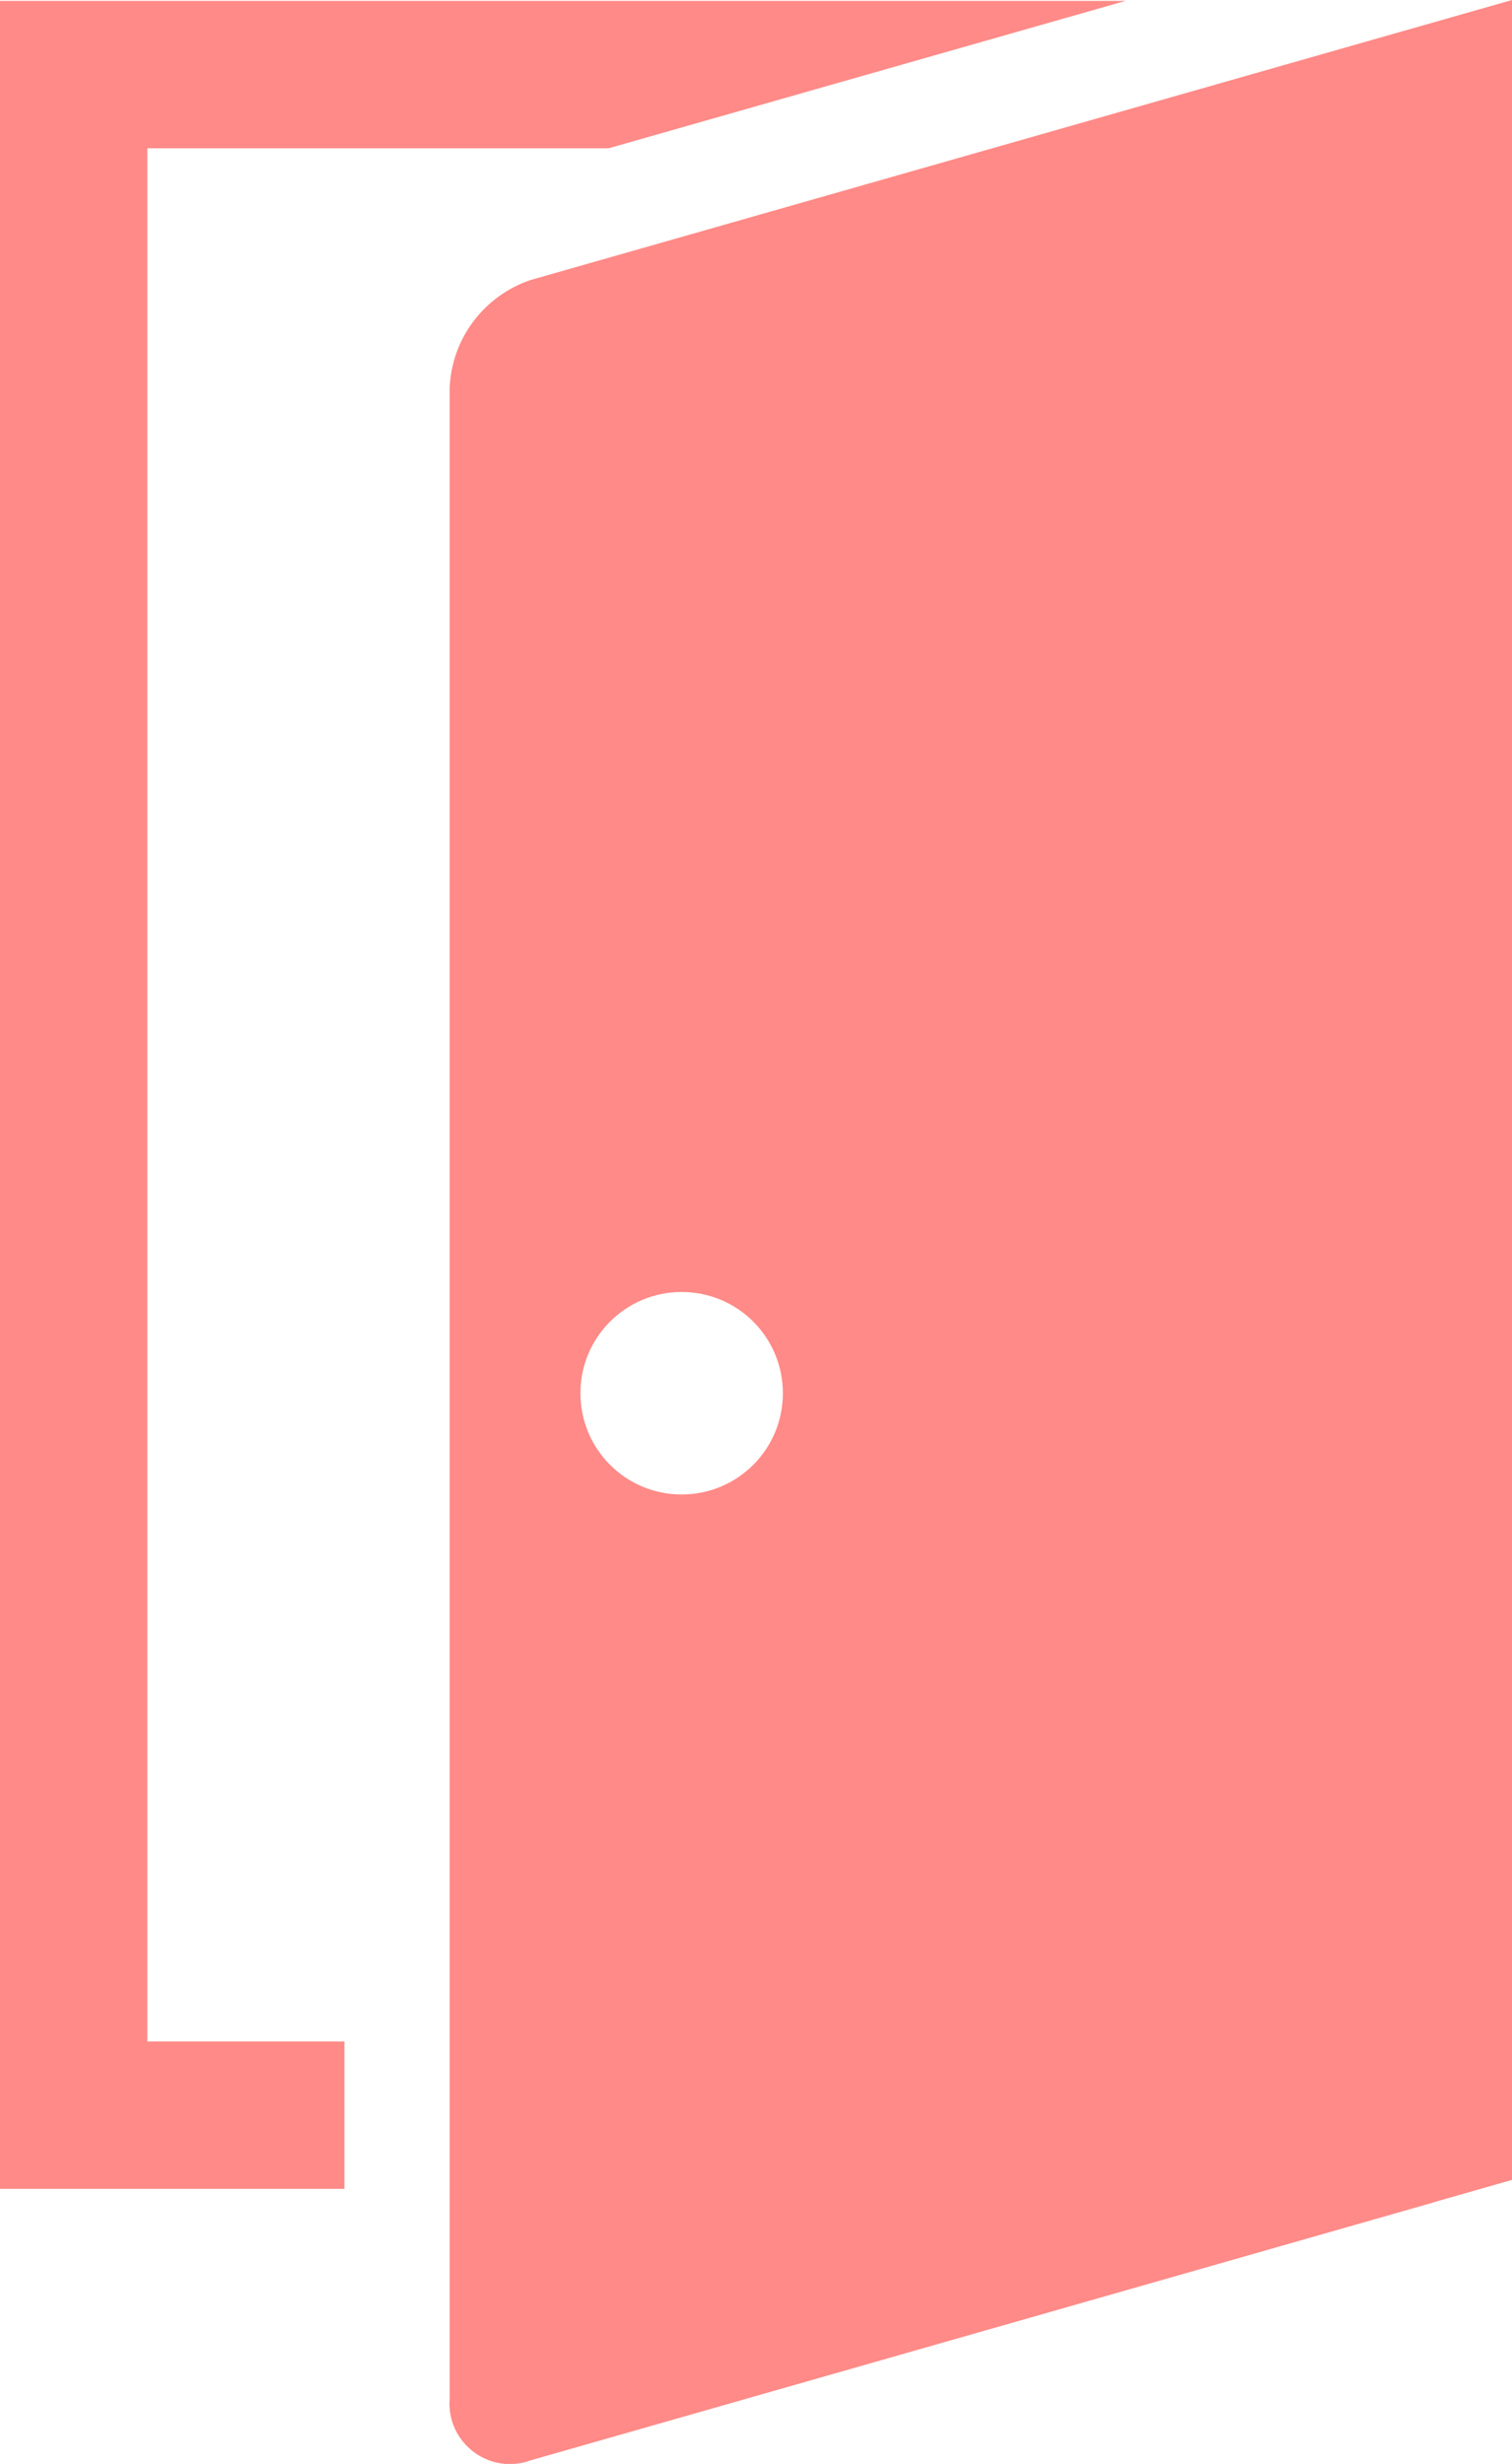
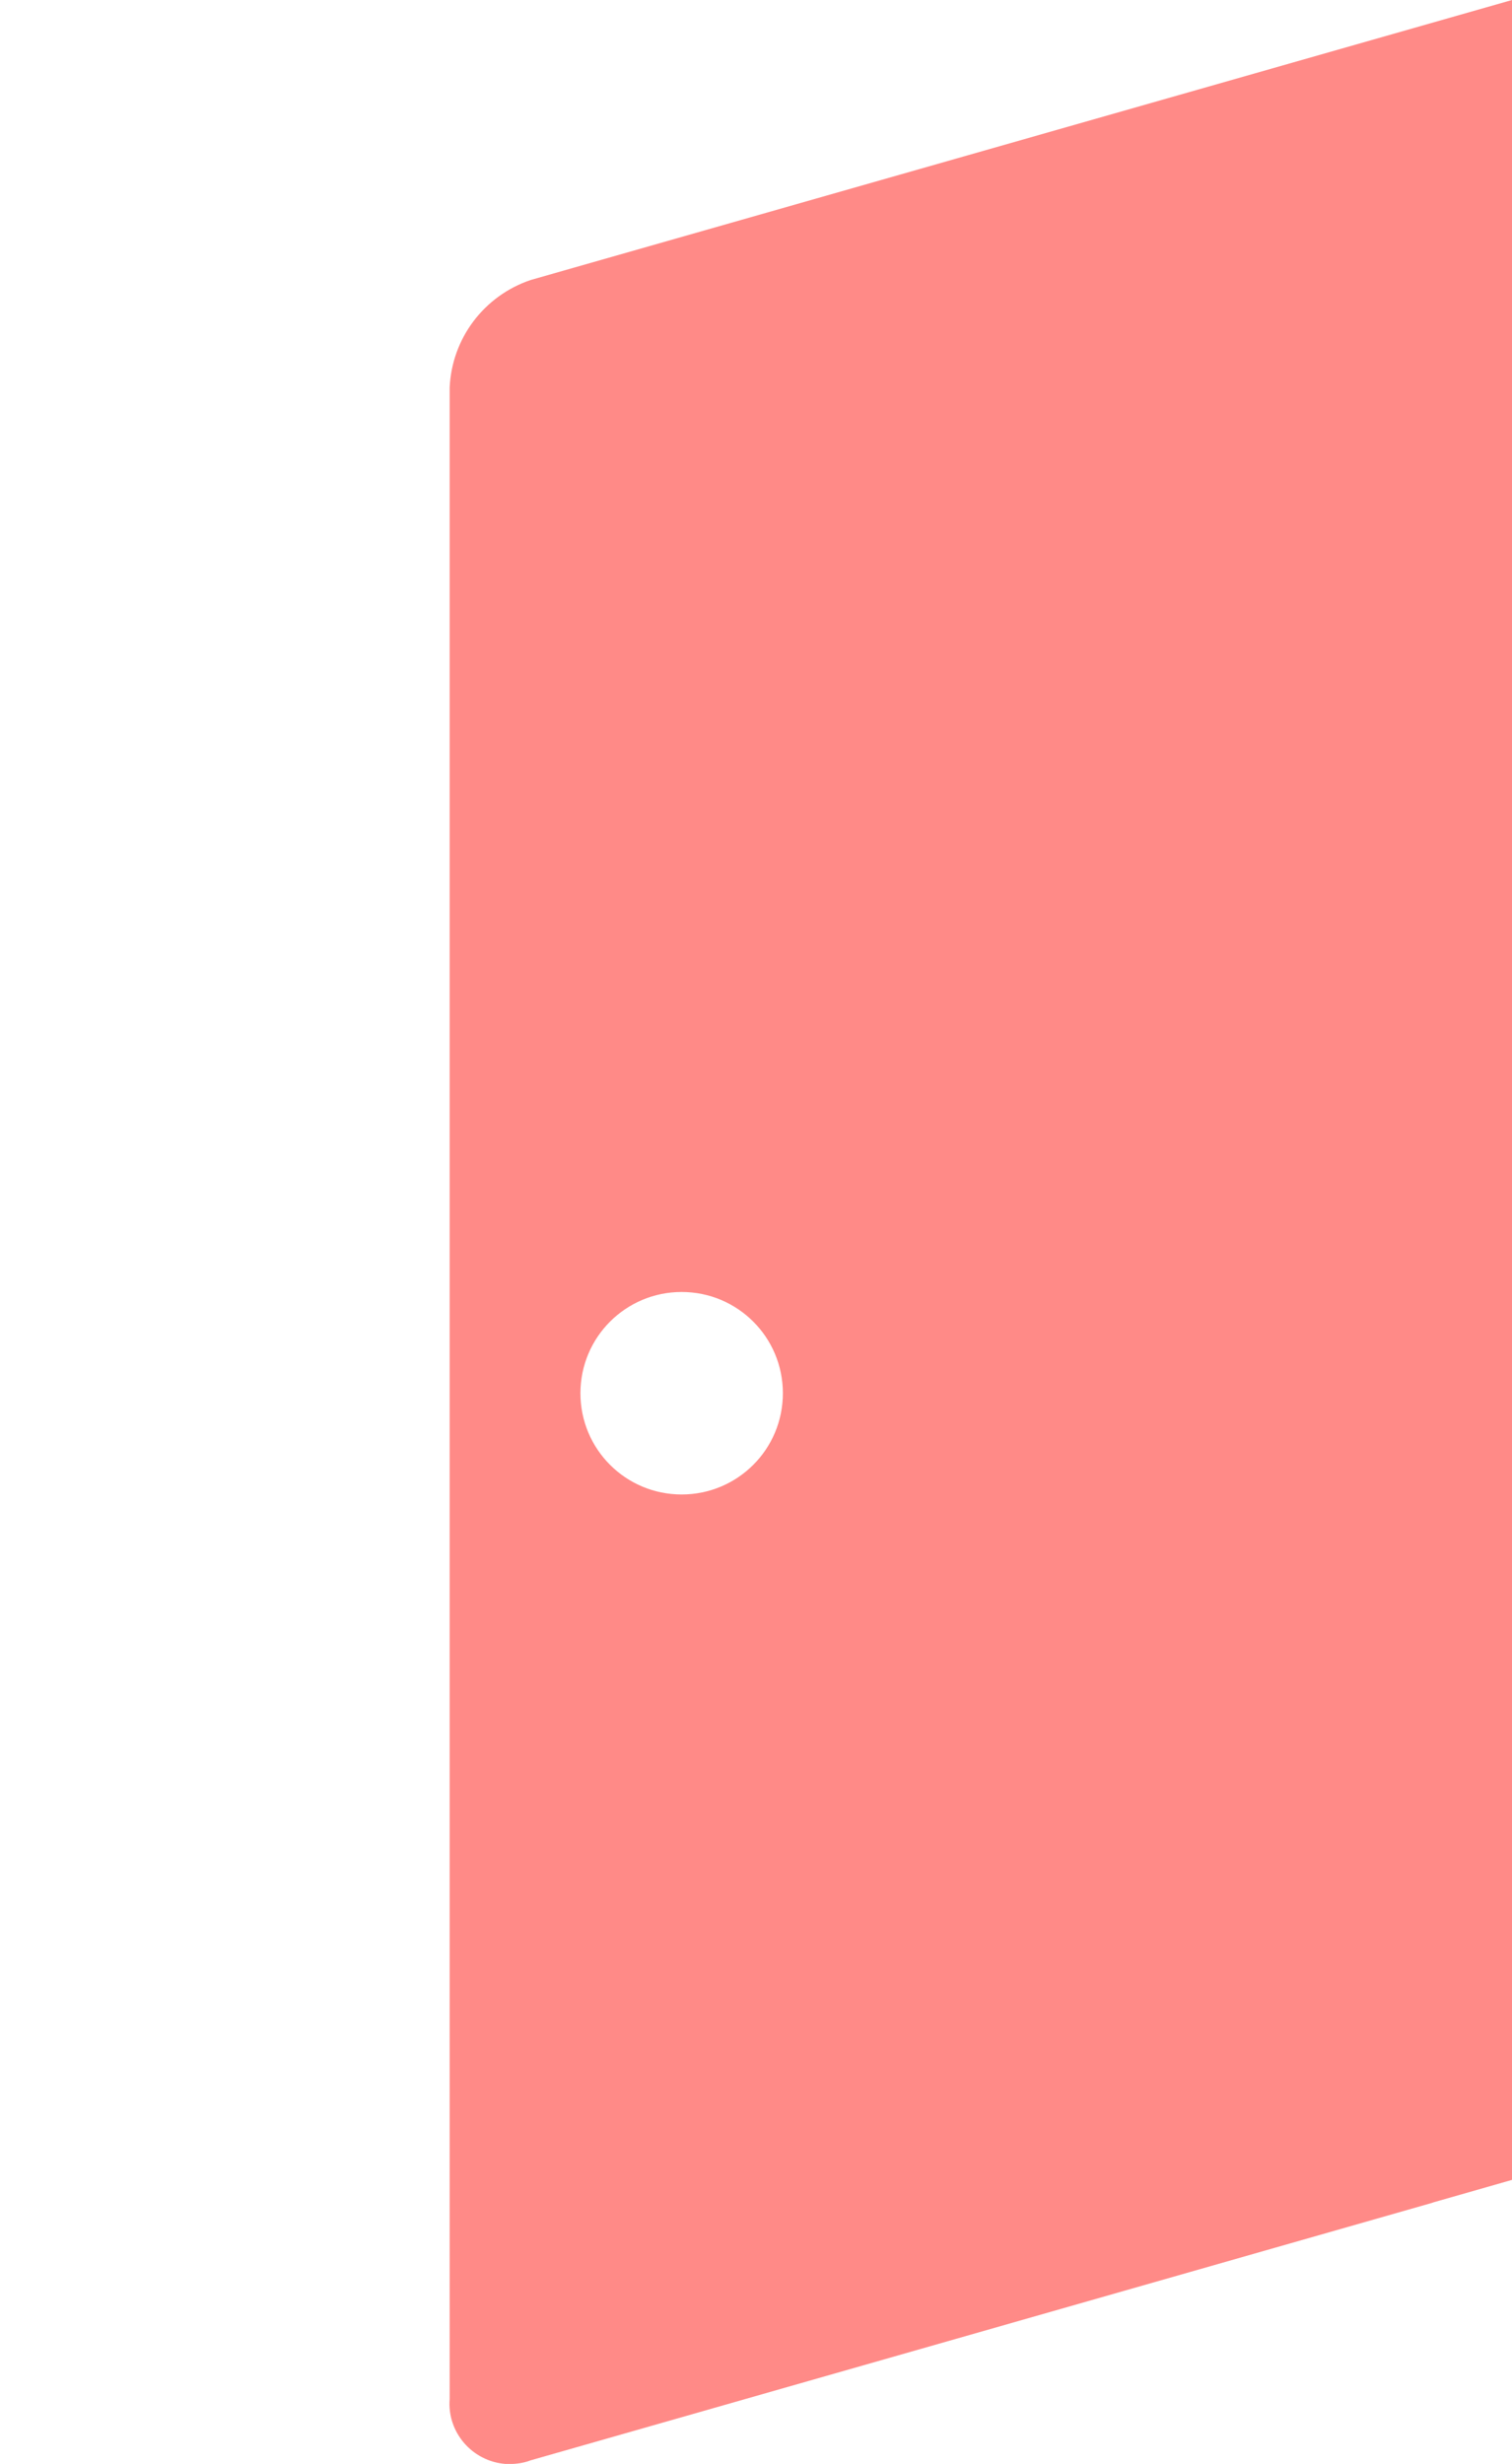
<svg xmlns="http://www.w3.org/2000/svg" id="a" data-name="グループ 2908" viewBox="0 0 33.76 55">
-   <path id="b" data-name="パス 1402" d="M7.69,45.57H3.29V3.31H13.59L25.13,.02H0V48.86H7.69v-3.29Z" fill="#ff8a87" />
  <path id="c" data-name="パス 1403" d="M11.85,6.25c-1.04,.35-1.76,1.3-1.81,2.4V53.55c-.06,.74,.5,1.39,1.24,1.45,.19,.01,.39-.01,.57-.08l20.1-5.74s.04-.01,.06-.02l1.75-.5V0L11.85,6.25Zm3.37,27.11c-1.25,0-2.26-1.01-2.26-2.26,0-1.25,1.01-2.26,2.26-2.26s2.26,1.01,2.26,2.26c0,1.25-1.01,2.26-2.26,2.26Z" fill="#ff8a87" />
</svg>